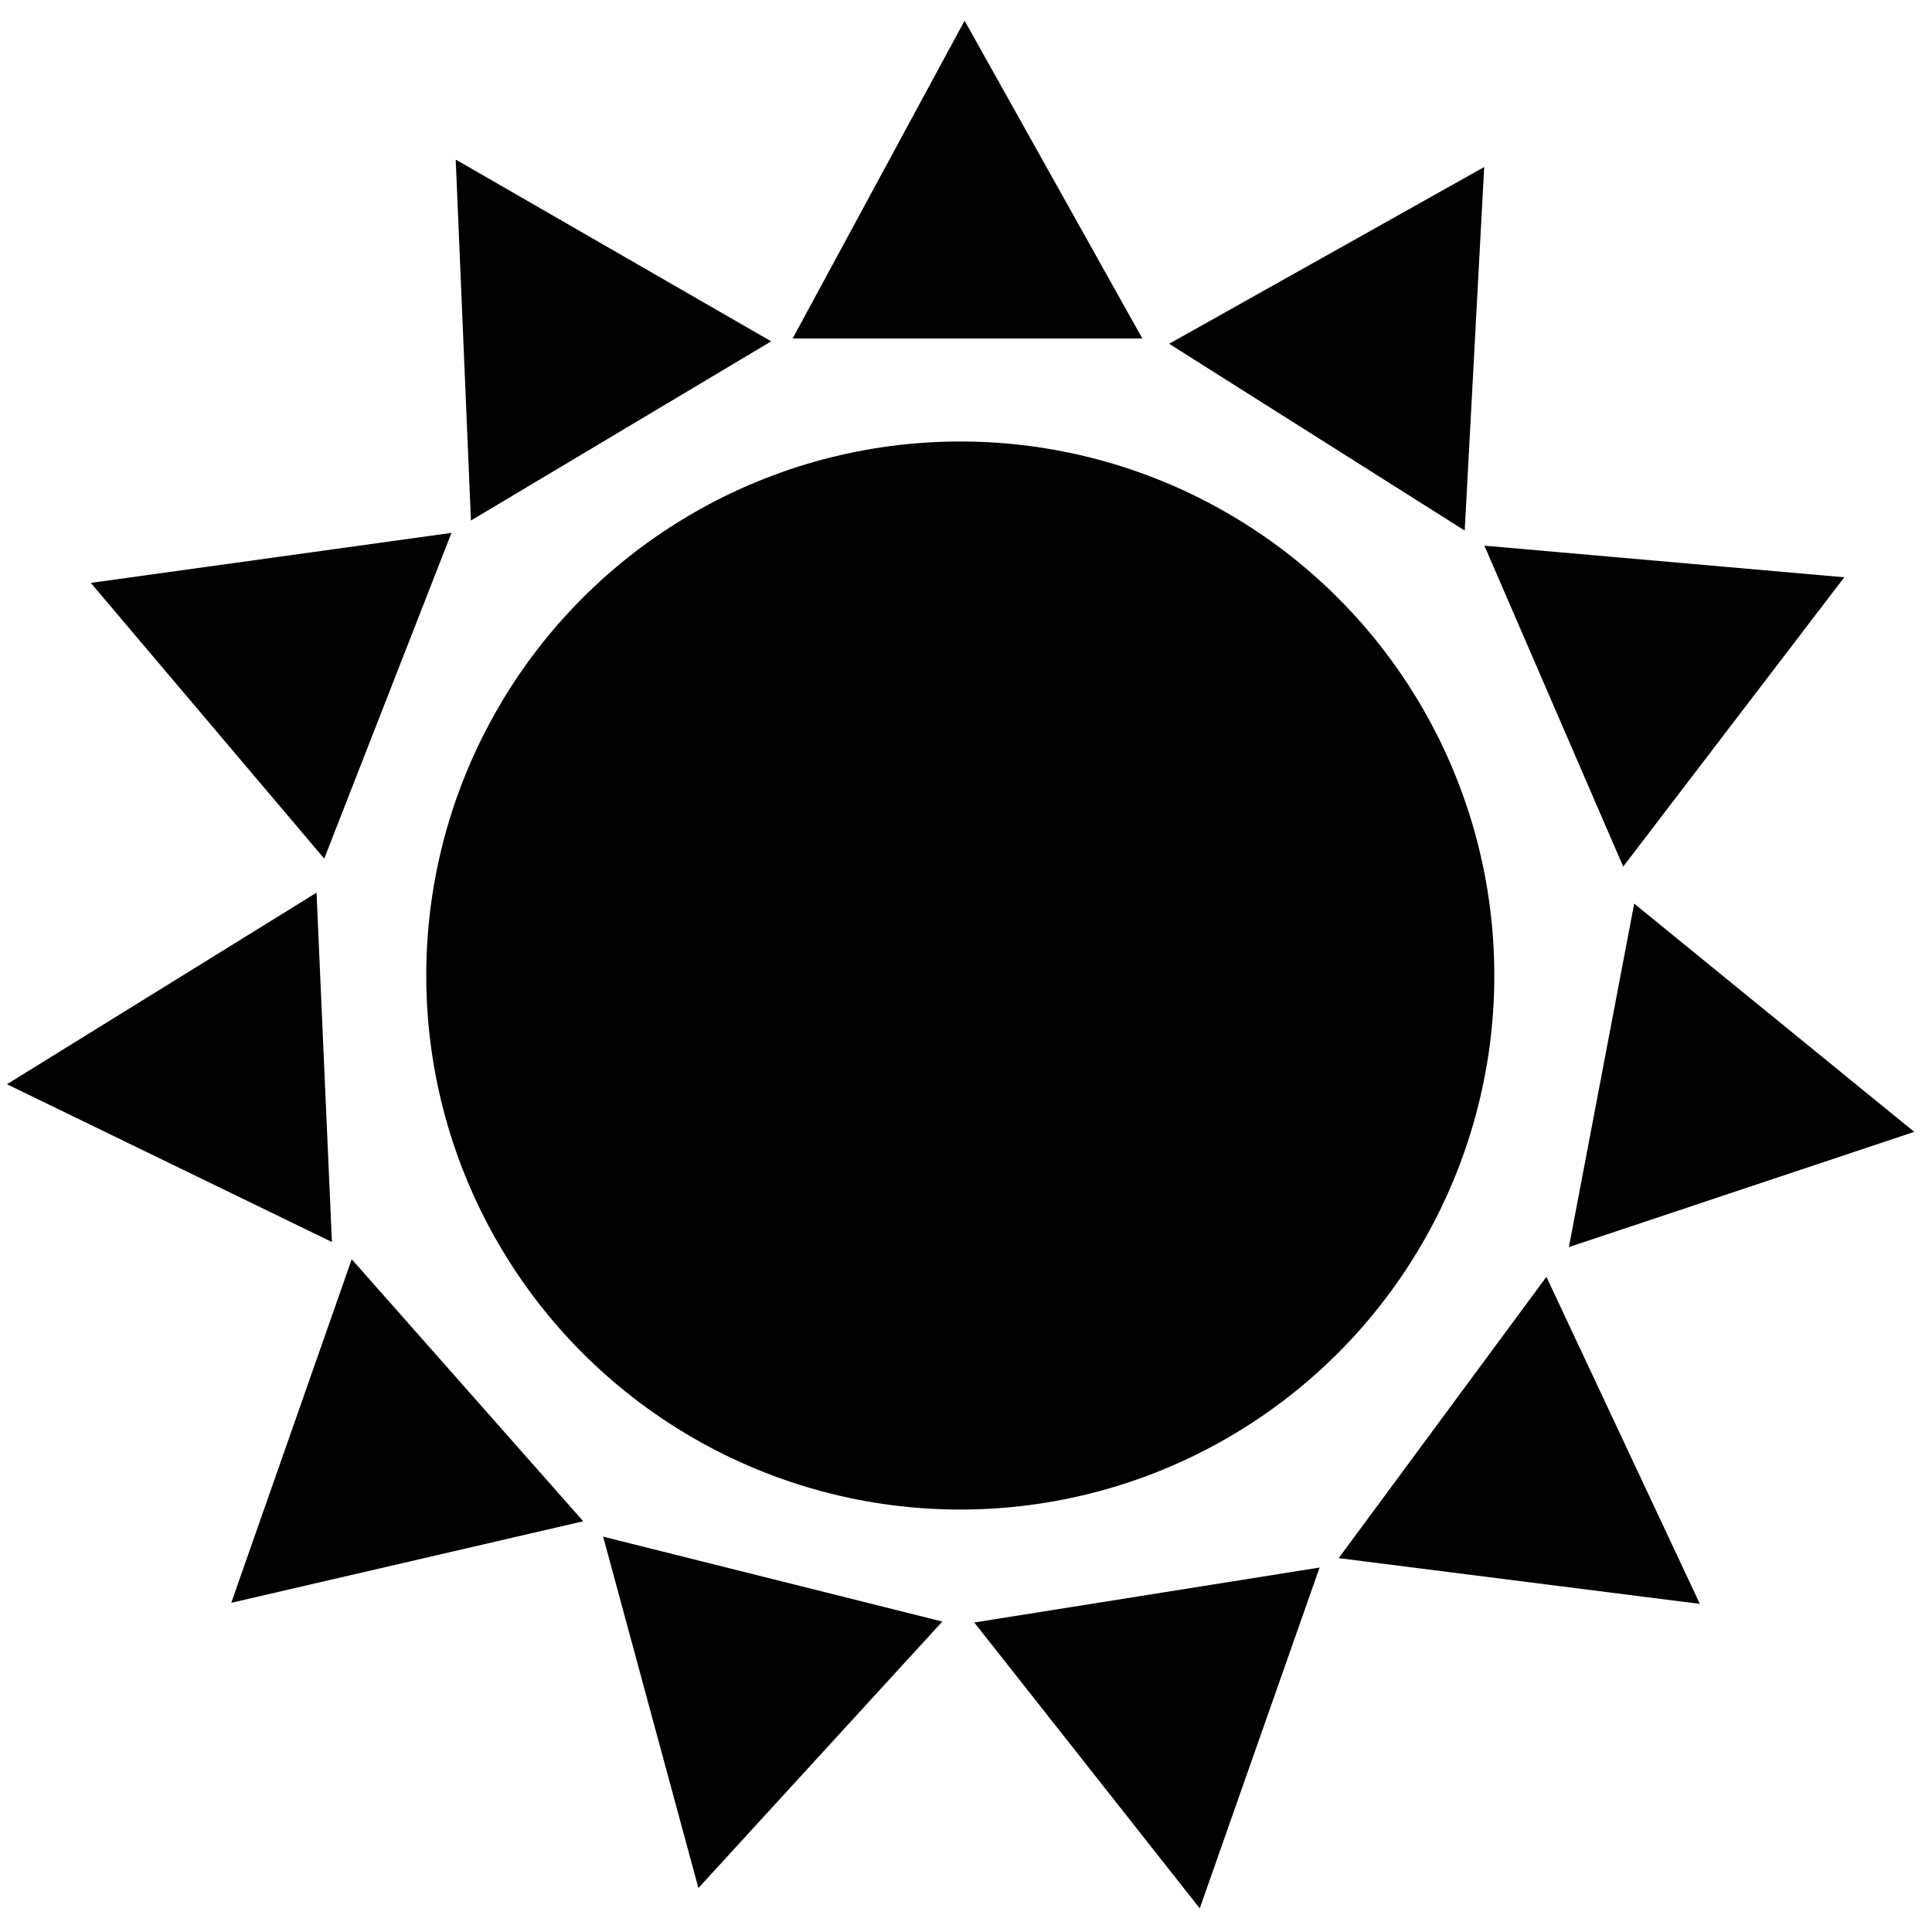
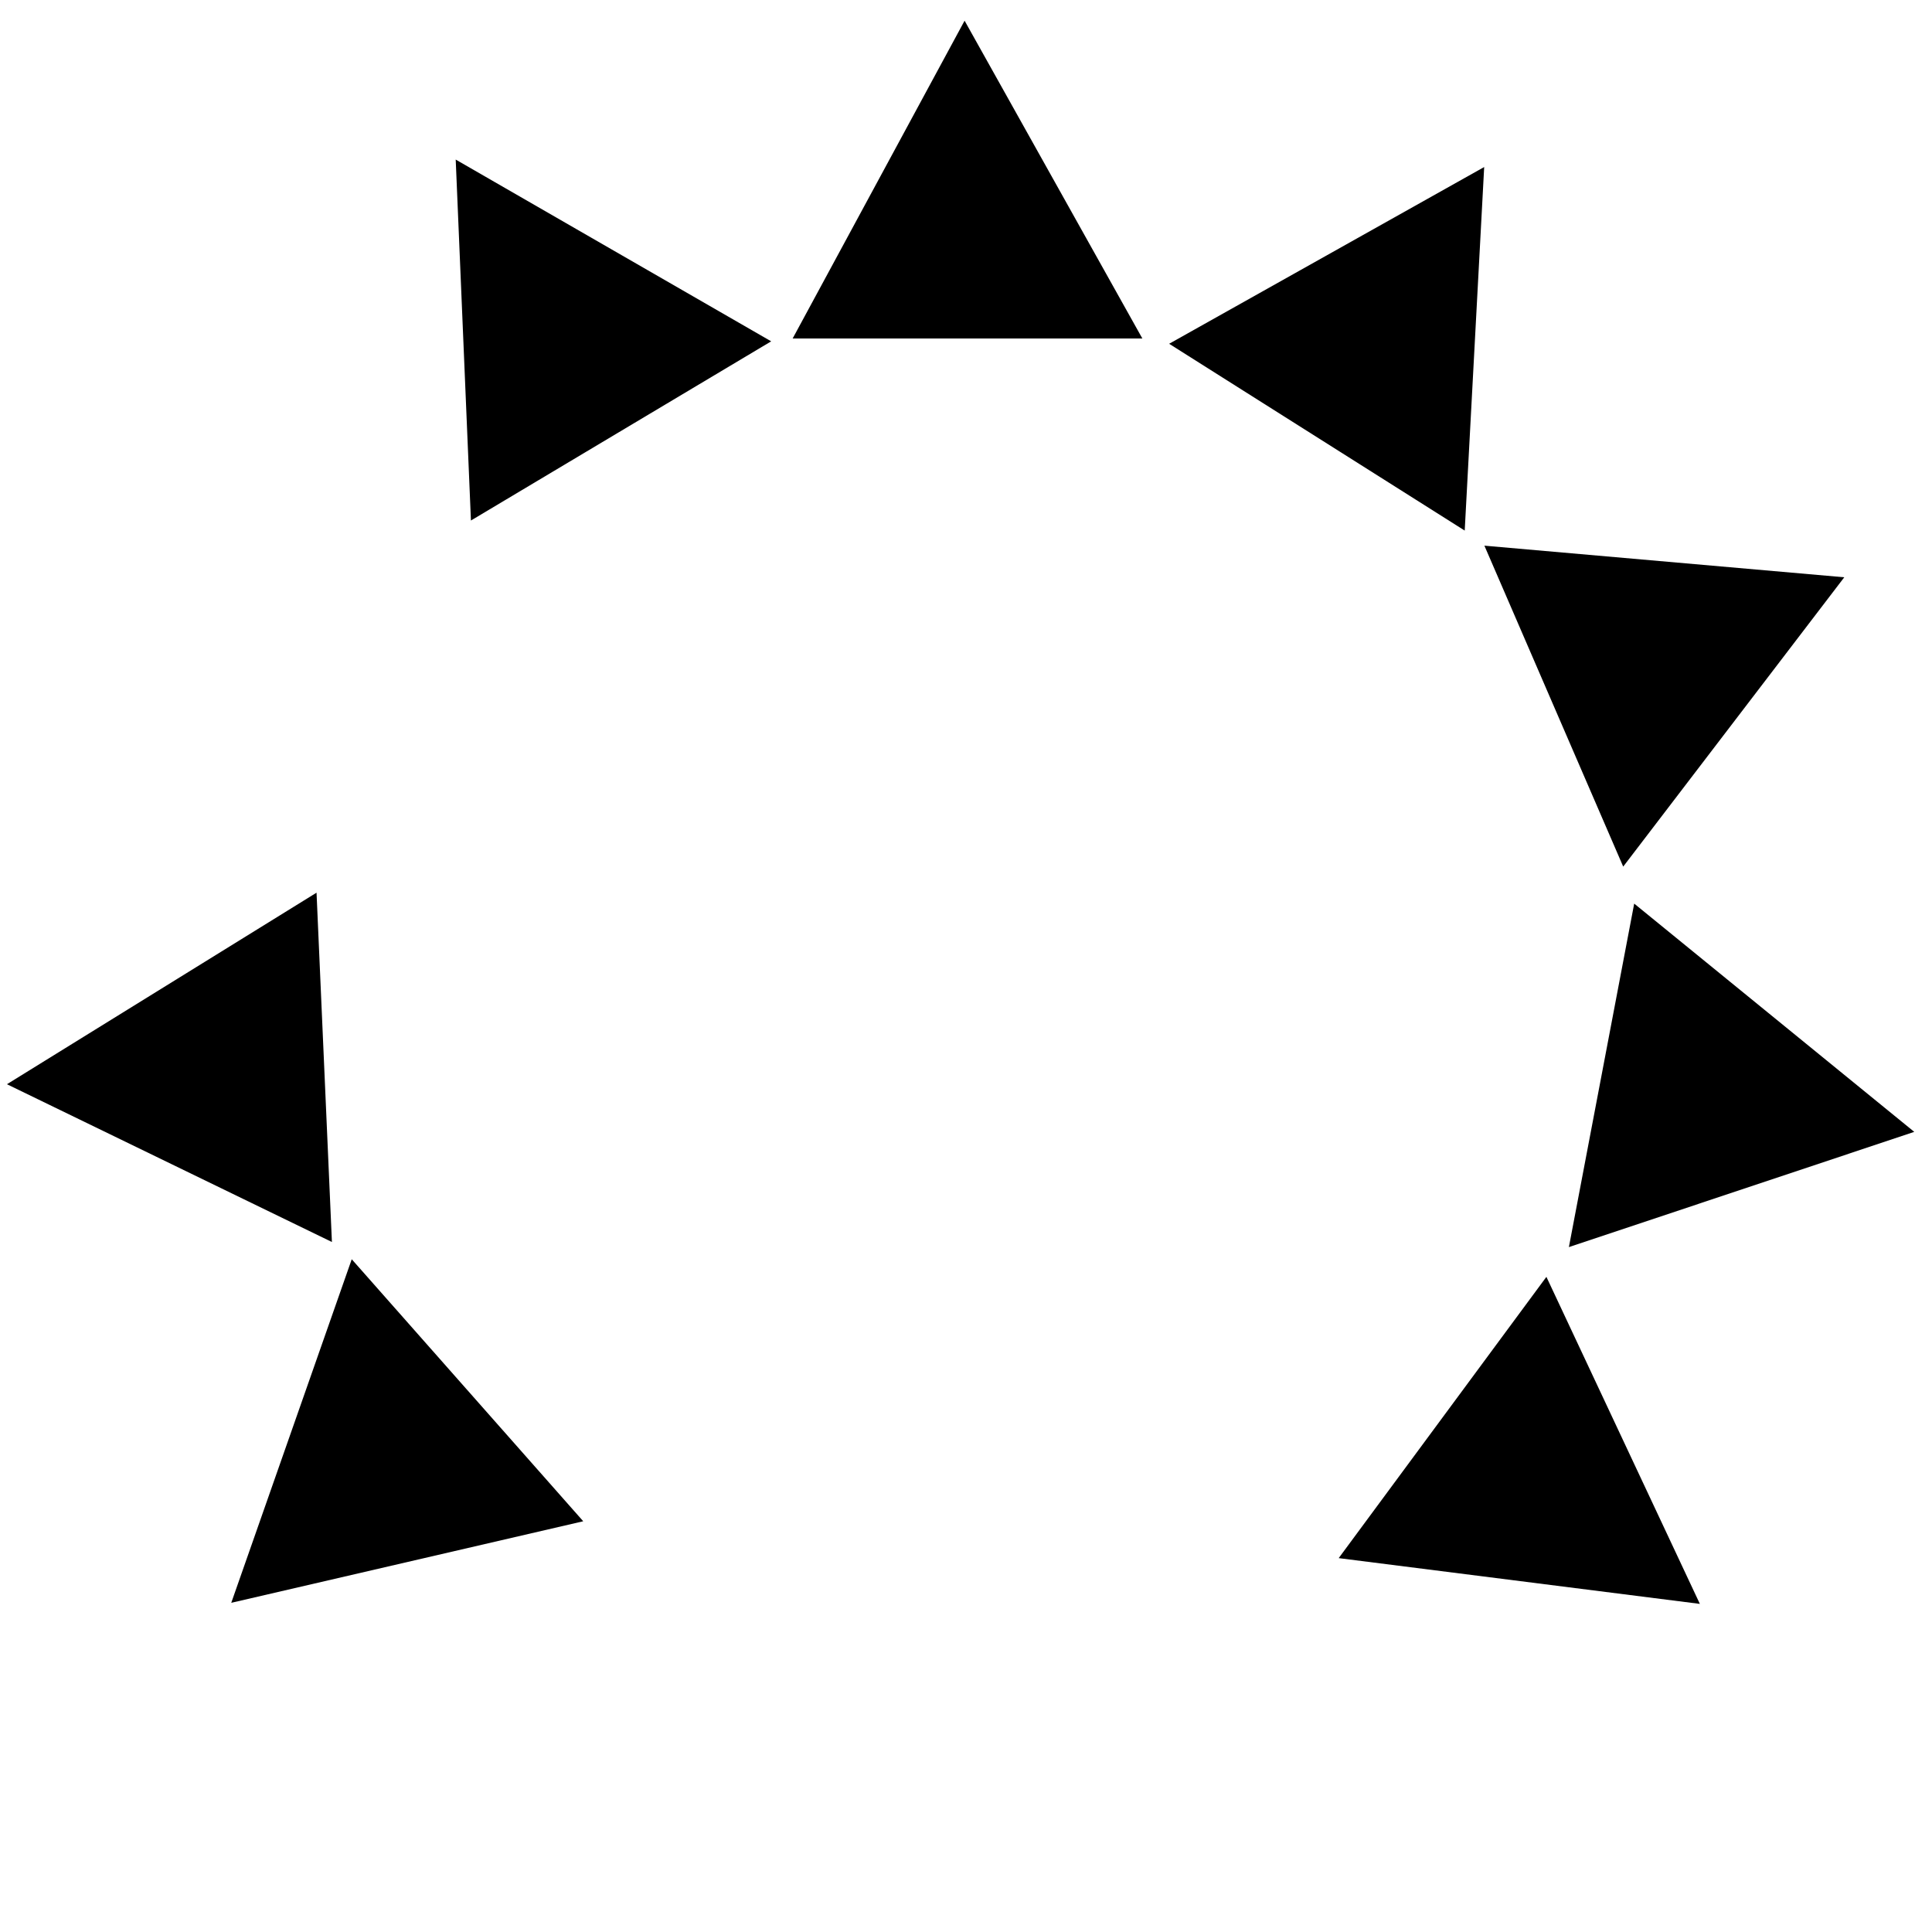
<svg xmlns="http://www.w3.org/2000/svg" version="1.1" id="Layer_1" x="0px" y="0px" width="32px" height="32px" viewBox="0 0 32 32" enable-background="new 0 0 32 32" xml:space="preserve">
  <g id="layer1" style="display:inline">
    <g id="g4349" style="fill:#000000;fill-opacity:1" transform="matrix(1.19,0,0,1.19,-2.817,-2.367)">
-       <circle r="7.433" cy="15.567" cx="15.733" id="path4195" style="fill:#000000;fill-opacity:1;fill-rule:evenodd;stroke:none;stroke-width:1px;stroke-linecap:butt;stroke-linejoin:miter;stroke-opacity:1" />
      <path id="path4197" d="m 13.4,6.7 4.867,0 -2.474,-4.423 z" style="fill:#000000;fill-opacity:1;fill-rule:evenodd;stroke:none;stroke-width:1px;stroke-linecap:butt;stroke-linejoin:miter;stroke-opacity:1" />
-       <path id="path4197-3" d="m 20.734,23.807 -4.806,0.765 3.138,3.979 z" style="fill:#000000;fill-opacity:1;fill-rule:evenodd;stroke:none;stroke-width:1px;stroke-linecap:butt;stroke-linejoin:miter;stroke-opacity:1" />
      <path id="path4197-3-6" d="m 23.891,19.761 -2.891,3.915 5.027,0.637 z" style="fill:#000000;fill-opacity:1;fill-rule:evenodd;stroke:none;stroke-width:1px;stroke-linecap:butt;stroke-linejoin:miter;stroke-opacity:1" />
      <path id="path4197-3-6-7" d="m 25.113,14.566 -0.909,4.781 4.807,-1.604 z" style="fill:#000000;fill-opacity:1;fill-rule:evenodd;stroke:none;stroke-width:1px;stroke-linecap:butt;stroke-linejoin:miter;stroke-opacity:1" />
      <path id="path4197-3-6-7-5" d="m 23.028,9.584 1.932,4.467 3.077,-4.027 z" style="fill:#000000;fill-opacity:1;fill-rule:evenodd;stroke:none;stroke-width:1px;stroke-linecap:butt;stroke-linejoin:miter;stroke-opacity:1" />
      <path id="path4197-3-6-7-5-3" d="m 18.64,6.774 4.114,2.6 0.271,-5.06 z" style="fill:#000000;fill-opacity:1;fill-rule:evenodd;stroke:none;stroke-width:1px;stroke-linecap:butt;stroke-linejoin:miter;stroke-opacity:1" />
-       <path id="path4197-3-5" d="m 15.483,24.559 -4.721,-1.182 1.326,4.891 z" style="fill:#000000;fill-opacity:1;fill-rule:evenodd;stroke:none;stroke-width:1px;stroke-linecap:butt;stroke-linejoin:miter;stroke-opacity:1" />
      <path id="path4197-3-5-6" d="M 10.485,23.163 7.263,19.516 5.586,24.298 Z" style="fill:#000000;fill-opacity:1;fill-rule:evenodd;stroke:none;stroke-width:1px;stroke-linecap:butt;stroke-linejoin:miter;stroke-opacity:1" />
      <path id="path4197-3-5-6-2" d="M 6.987,19.276 6.773,14.414 2.464,17.08 Z" style="fill:#000000;fill-opacity:1;fill-rule:evenodd;stroke:none;stroke-width:1px;stroke-linecap:butt;stroke-linejoin:miter;stroke-opacity:1" />
-       <path id="path4197-3-5-6-2-9" d="M 6.88,13.94 8.651,9.406 3.631,10.102 Z" style="fill:#000000;fill-opacity:1;fill-rule:evenodd;stroke:none;stroke-width:1px;stroke-linecap:butt;stroke-linejoin:miter;stroke-opacity:1" />
      <path id="path4197-3-5-6-2-9-1" d="M 8.922,9.234 13.101,6.74 8.71,4.21 Z" style="fill:#000000;fill-opacity:1;fill-rule:evenodd;stroke:none;stroke-width:1px;stroke-linecap:butt;stroke-linejoin:miter;stroke-opacity:1" />
    </g>
  </g>
</svg>